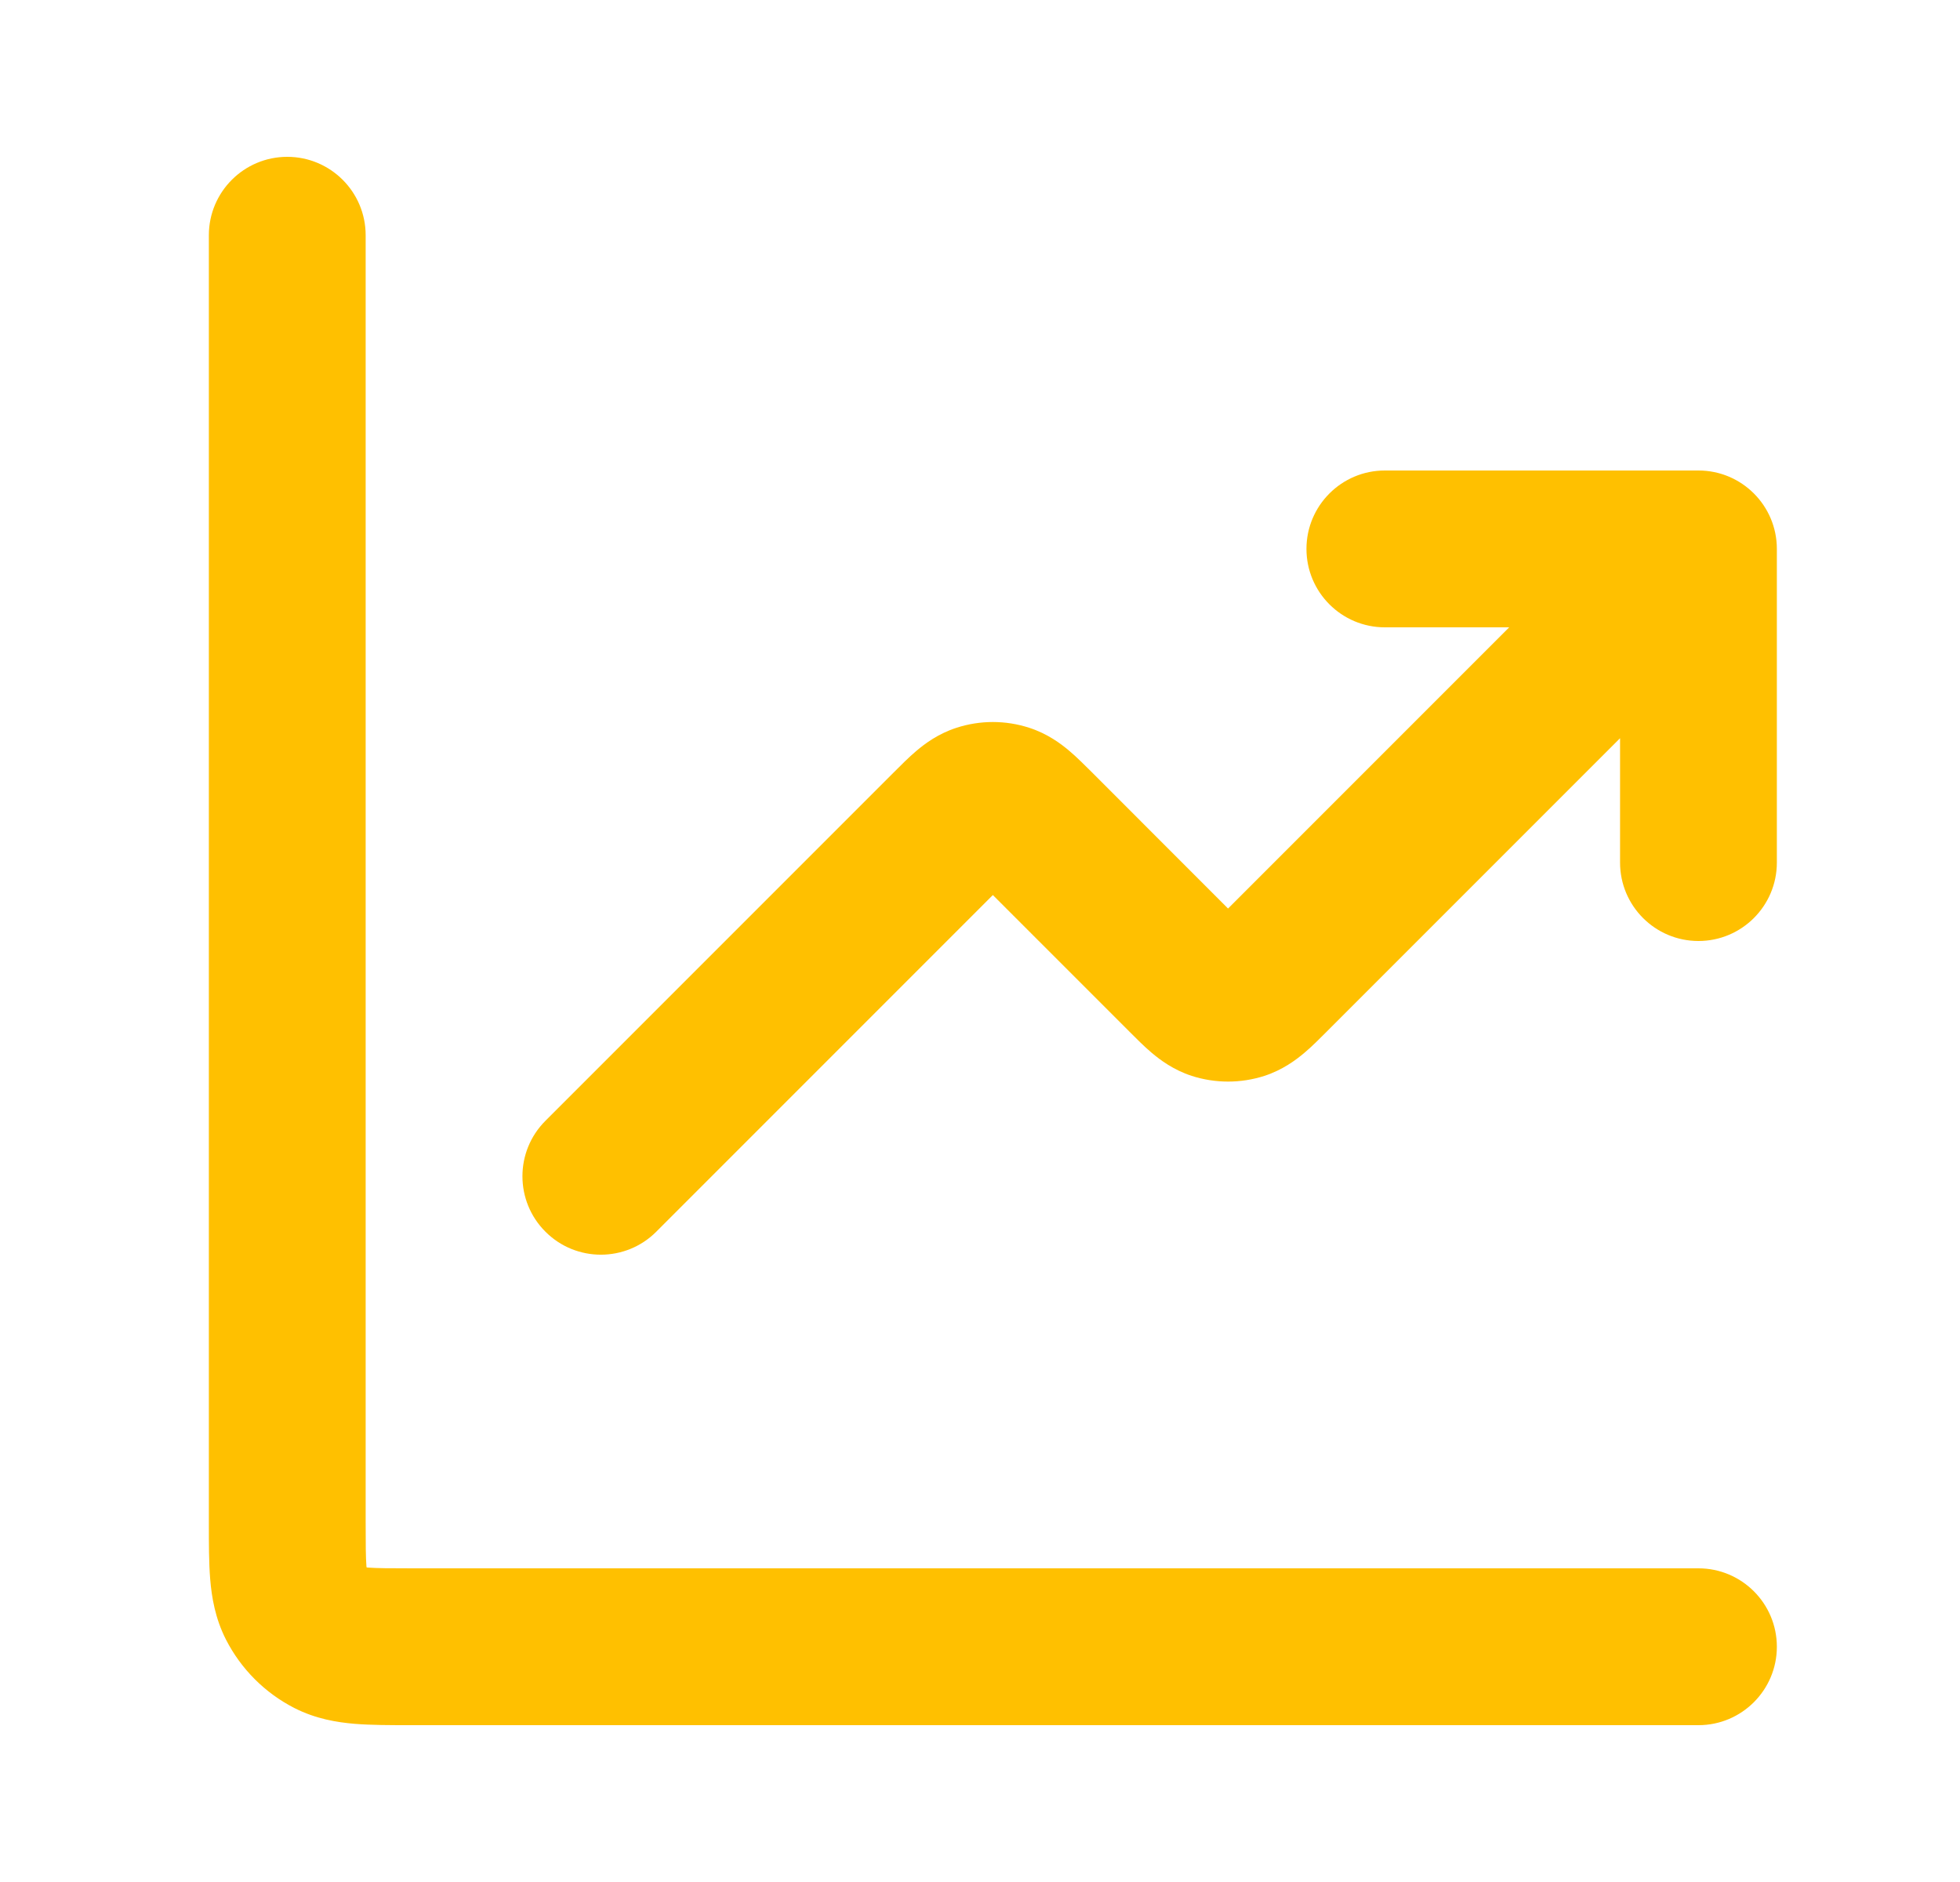
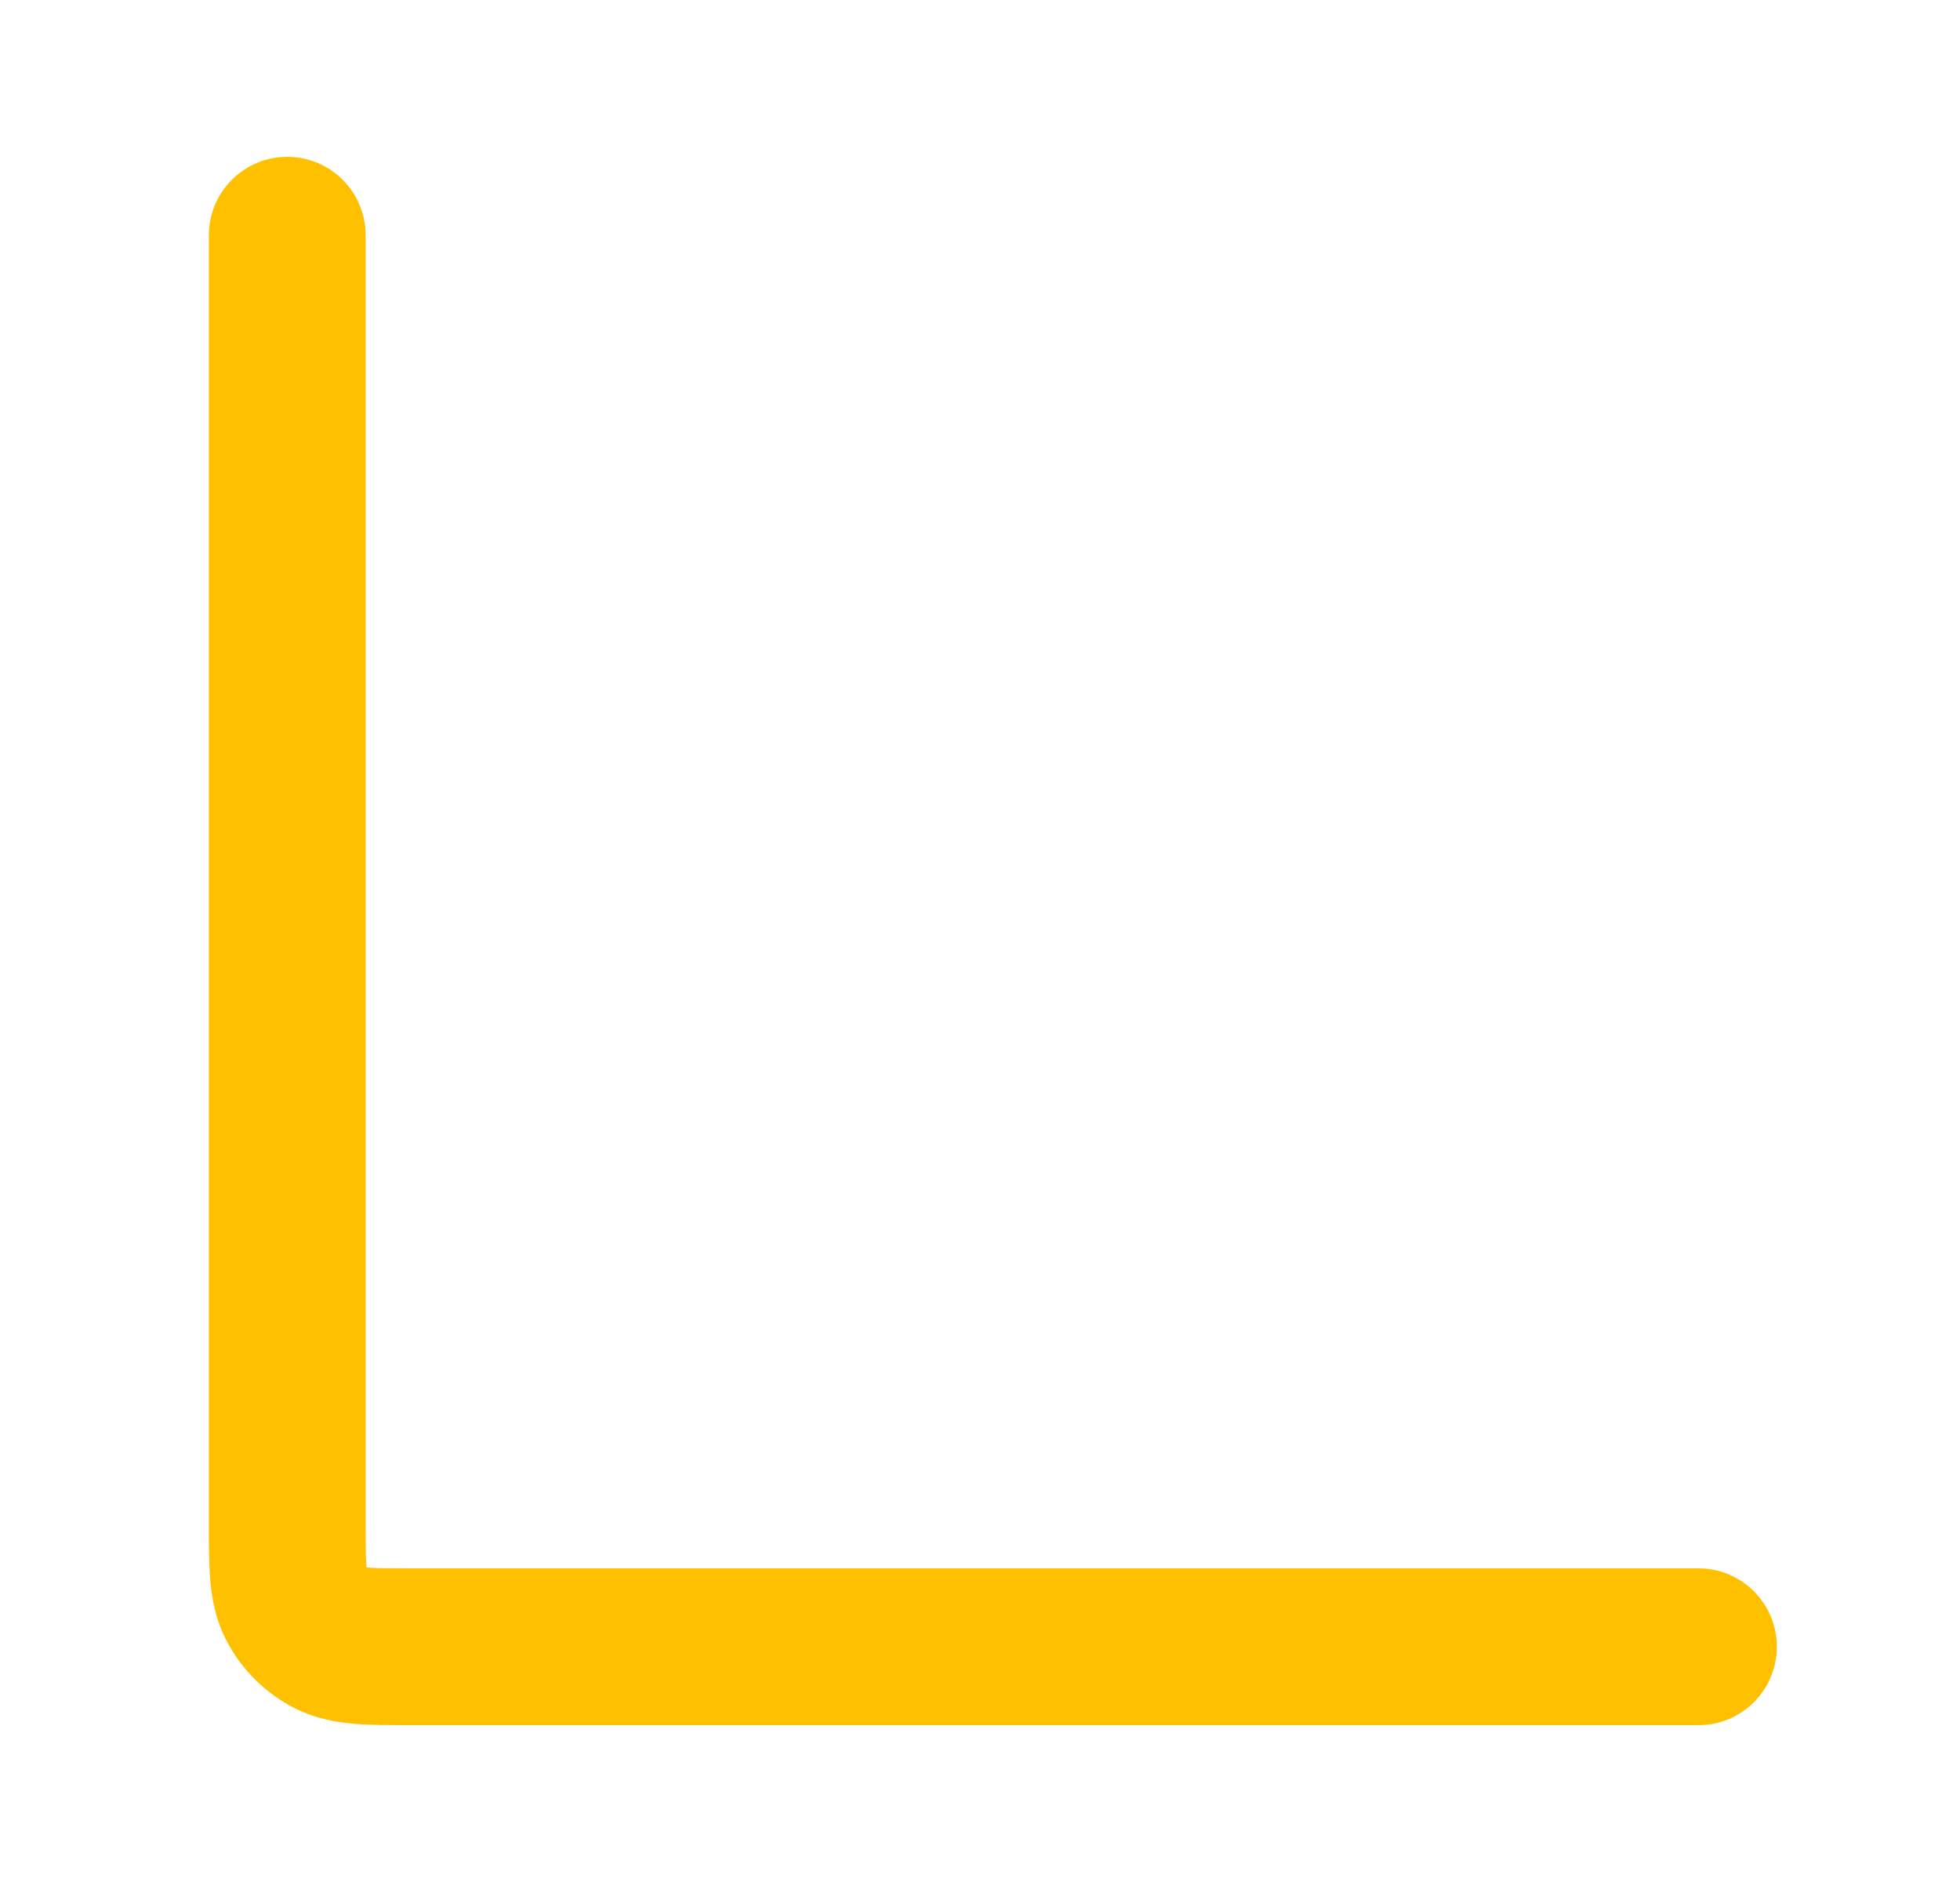
<svg xmlns="http://www.w3.org/2000/svg" width="25" height="24" viewBox="0 0 25 24" fill="none">
  <g id="line-chart-up-02">
    <g id="Solid">
      <path d="M3.664 2C4.216 2 4.664 2.448 4.664 3V19.4C4.664 19.697 4.665 19.859 4.674 19.975L4.676 19.988L4.689 19.99C4.805 19.999 4.968 20 5.264 20H21.664C22.216 20 22.664 20.448 22.664 21C22.664 21.552 22.216 22 21.664 22L5.232 22C4.98 22 4.734 22 4.526 21.983C4.297 21.964 4.028 21.92 3.756 21.782C3.38 21.59 3.074 21.284 2.882 20.908C2.744 20.637 2.7 20.367 2.681 20.138C2.664 19.93 2.664 19.684 2.664 19.432L2.664 3C2.664 2.448 3.112 2 3.664 2Z" fill="#FFC000" />
-       <path d="M20.664 9.414V11C20.664 11.552 21.112 12 21.664 12C22.216 12 22.664 11.552 22.664 11V7C22.664 6.448 22.216 6 21.664 6H17.664C17.112 6 16.664 6.448 16.664 7C16.664 7.552 17.112 8 17.664 8H19.25L15.664 11.586L13.921 9.842C13.836 9.758 13.736 9.657 13.64 9.576C13.529 9.482 13.36 9.356 13.128 9.281C12.826 9.183 12.502 9.183 12.2 9.281C11.968 9.356 11.799 9.482 11.688 9.576C11.592 9.657 11.492 9.758 11.408 9.842L6.957 14.293C6.566 14.683 6.566 15.317 6.957 15.707C7.347 16.098 7.981 16.098 8.371 15.707L12.664 11.414L14.408 13.158C14.492 13.242 14.592 13.343 14.688 13.424C14.799 13.518 14.968 13.644 15.2 13.72C15.502 13.817 15.826 13.817 16.128 13.72C16.36 13.644 16.529 13.518 16.64 13.424C16.736 13.343 16.836 13.242 16.92 13.158L20.664 9.414Z" fill="#FFC000" />
    </g>
  </g>
</svg>